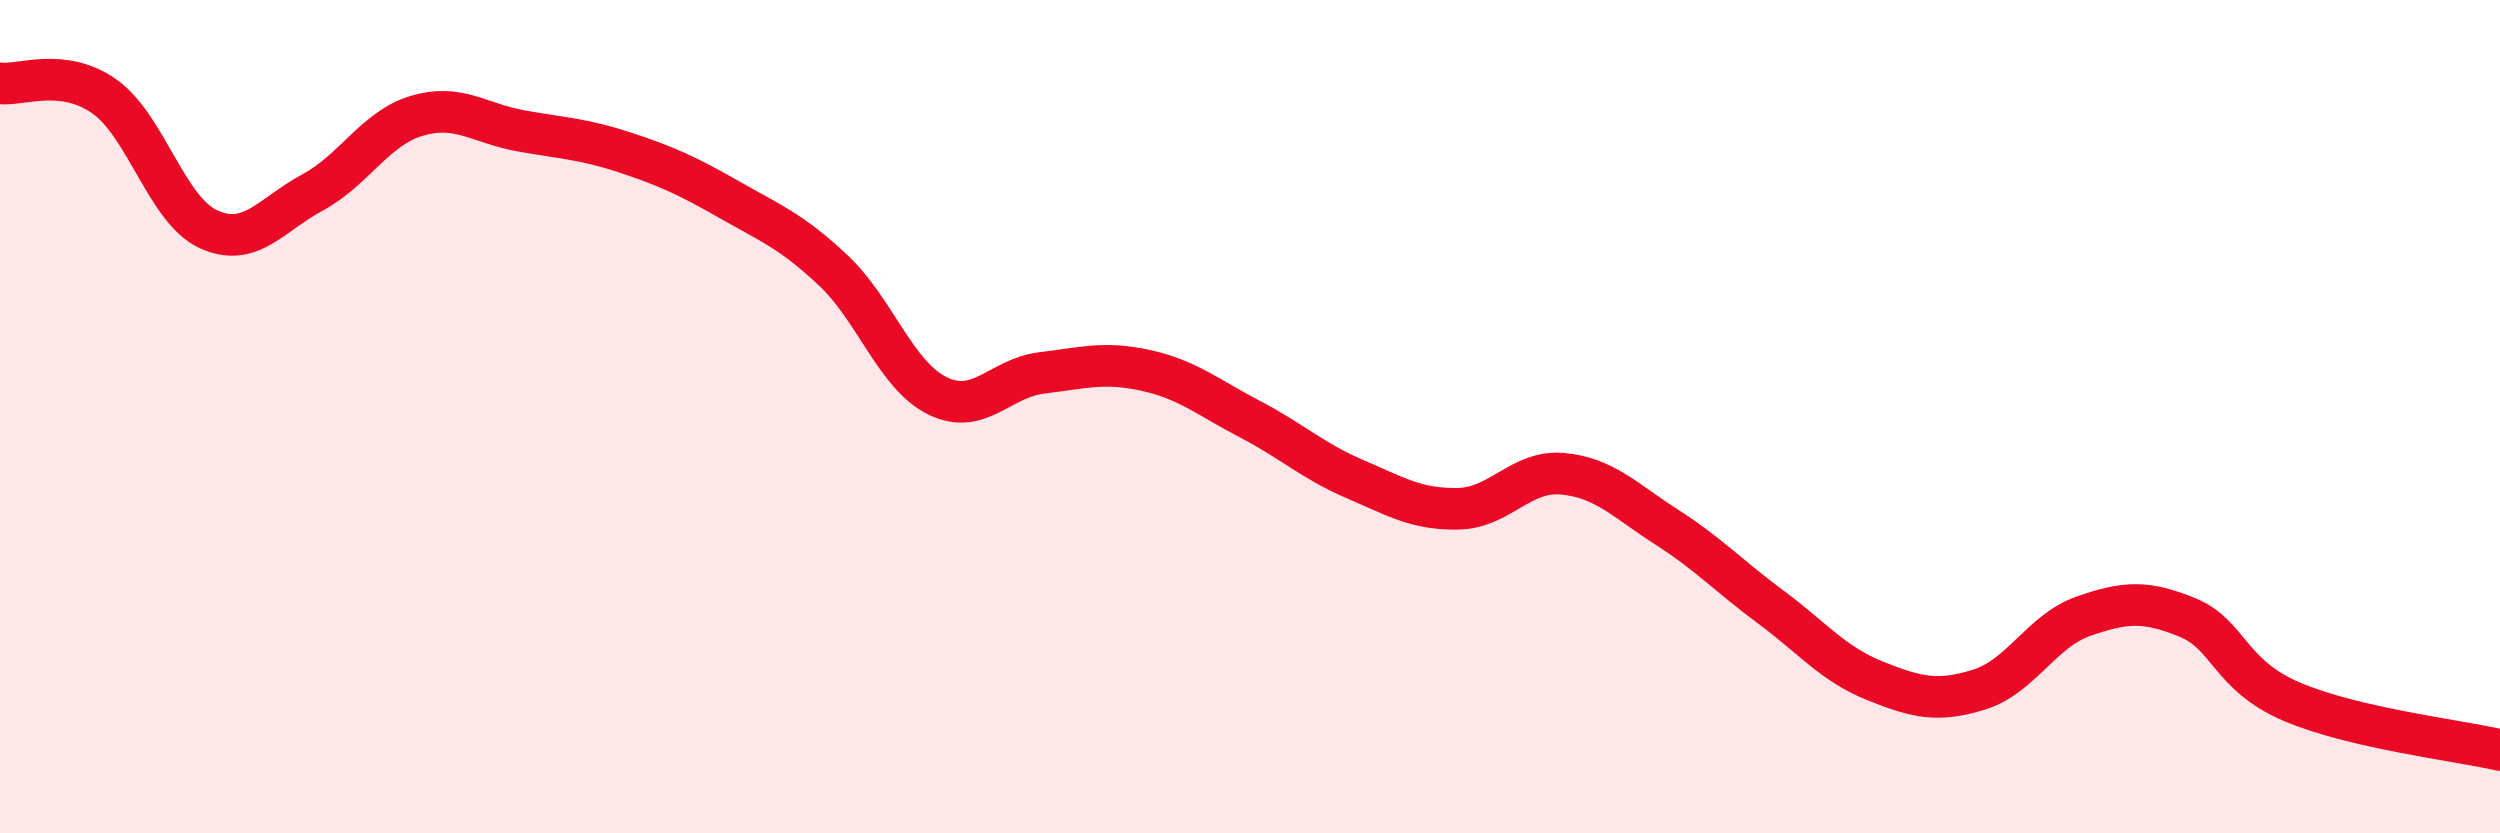
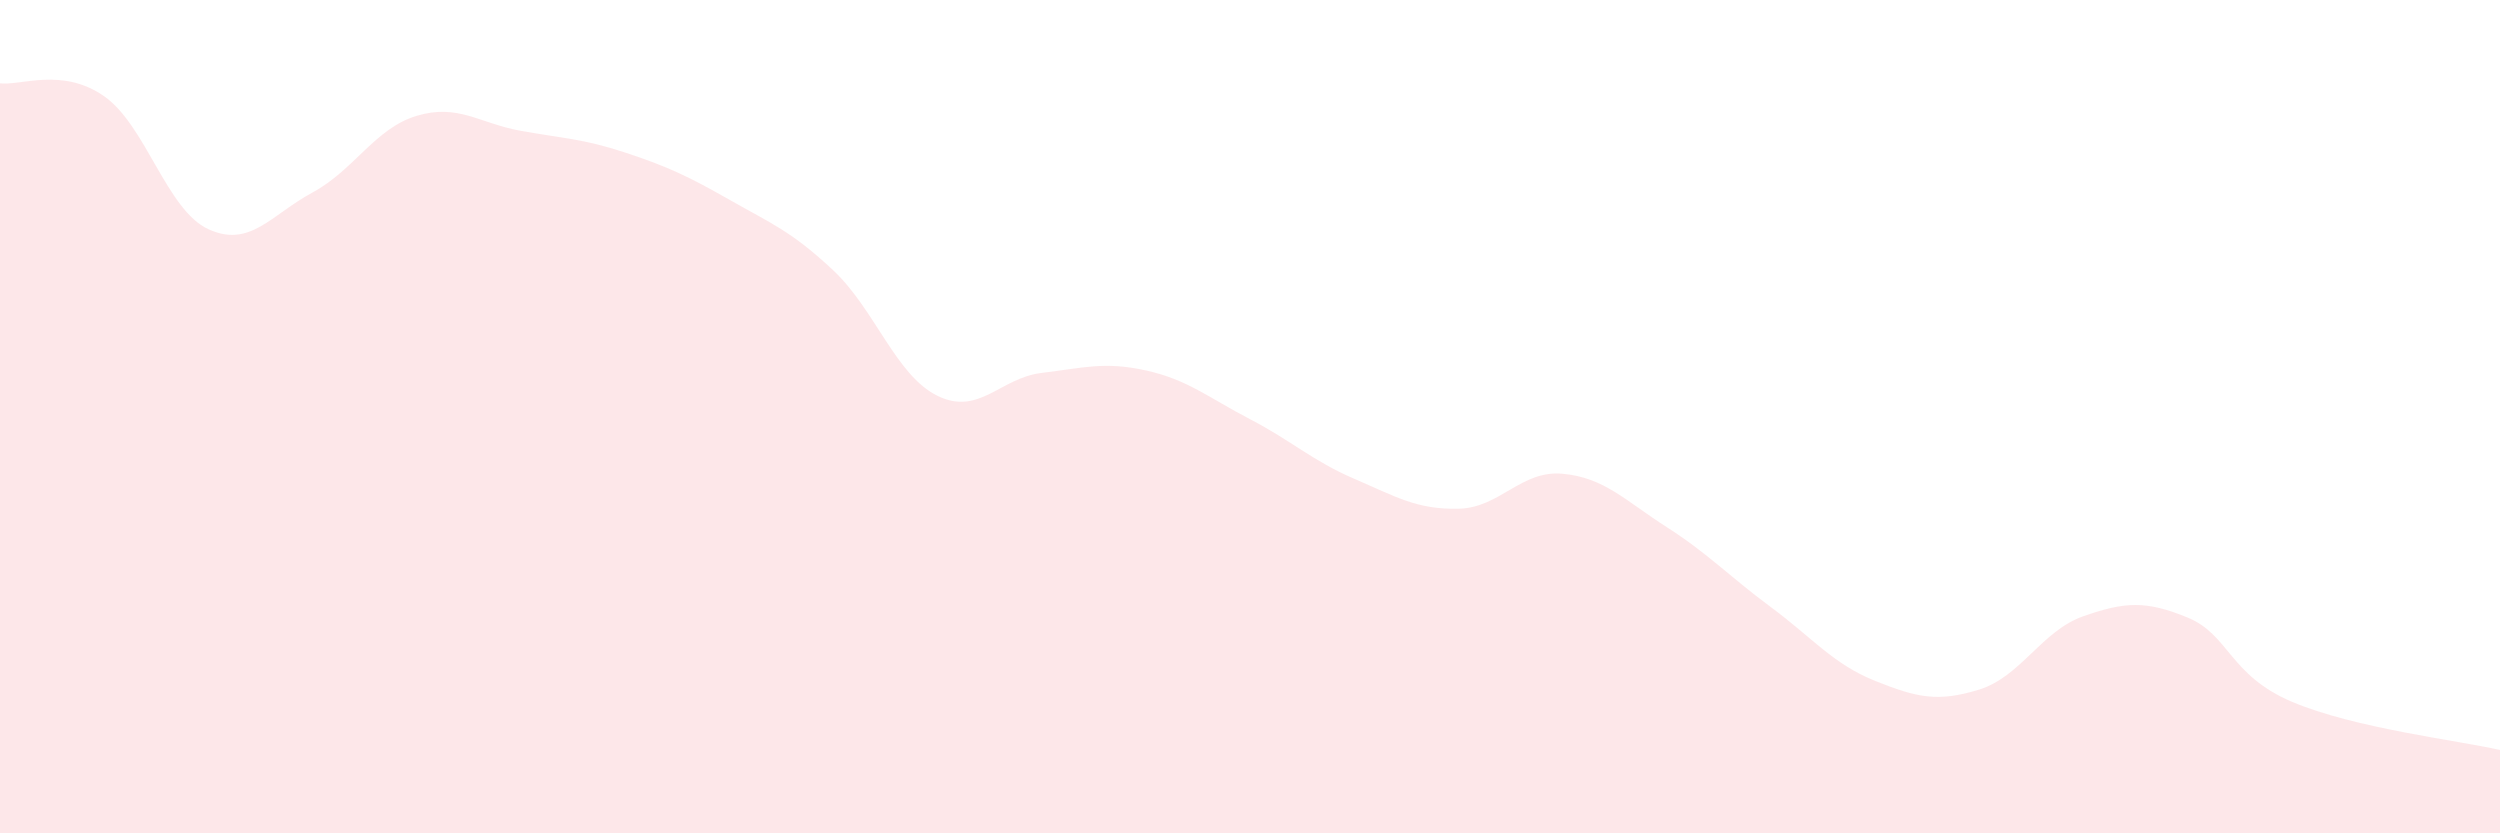
<svg xmlns="http://www.w3.org/2000/svg" width="60" height="20" viewBox="0 0 60 20">
  <path d="M 0,2 C 0.5,2.06 1.5,1.61 2.5,2.31 C 3.5,3.01 4,5.04 5,5.5 C 6,5.96 6.5,5.16 7.5,4.62 C 8.5,4.08 9,3.08 10,2.78 C 11,2.48 11.5,2.96 12.5,3.14 C 13.5,3.32 14,3.33 15,3.66 C 16,3.99 16.5,4.22 17.5,4.79 C 18.5,5.36 19,5.55 20,6.49 C 21,7.43 21.5,9.01 22.5,9.5 C 23.5,9.99 24,9.07 25,8.95 C 26,8.83 26.5,8.67 27.5,8.89 C 28.5,9.11 29,9.54 30,10.06 C 31,10.58 31.5,11.06 32.5,11.49 C 33.5,11.92 34,12.23 35,12.21 C 36,12.19 36.5,11.28 37.5,11.37 C 38.5,11.46 39,12.01 40,12.65 C 41,13.29 41.5,13.83 42.5,14.57 C 43.5,15.31 44,15.94 45,16.34 C 46,16.74 46.5,16.86 47.5,16.55 C 48.5,16.24 49,15.14 50,14.79 C 51,14.44 51.5,14.41 52.5,14.82 C 53.5,15.23 53.5,16.2 55,16.84 C 56.5,17.48 59,17.77 60,18L60 20L0 20Z" fill="#EB0A25" opacity="0.1" stroke-linecap="round" stroke-linejoin="round" />
-   <path d="M 0,2 C 0.5,2.06 1.5,1.61 2.5,2.31 C 3.5,3.01 4,5.04 5,5.5 C 6,5.96 6.5,5.16 7.5,4.62 C 8.5,4.08 9,3.08 10,2.78 C 11,2.48 11.5,2.96 12.5,3.14 C 13.5,3.32 14,3.33 15,3.66 C 16,3.99 16.5,4.22 17.5,4.79 C 18.5,5.36 19,5.55 20,6.49 C 21,7.43 21.5,9.01 22.5,9.5 C 23.5,9.99 24,9.07 25,8.95 C 26,8.83 26.5,8.67 27.5,8.89 C 28.5,9.11 29,9.54 30,10.06 C 31,10.58 31.5,11.06 32.5,11.49 C 33.5,11.92 34,12.23 35,12.21 C 36,12.19 36.5,11.28 37.5,11.37 C 38.5,11.46 39,12.01 40,12.65 C 41,13.29 41.5,13.83 42.5,14.57 C 43.5,15.31 44,15.94 45,16.34 C 46,16.74 46.5,16.86 47.5,16.55 C 48.5,16.24 49,15.14 50,14.79 C 51,14.44 51.5,14.41 52.5,14.82 C 53.5,15.23 53.5,16.2 55,16.84 C 56.5,17.48 59,17.77 60,18" stroke="#EB0A25" stroke-width="1" fill="none" stroke-linecap="round" stroke-linejoin="round" />
</svg>